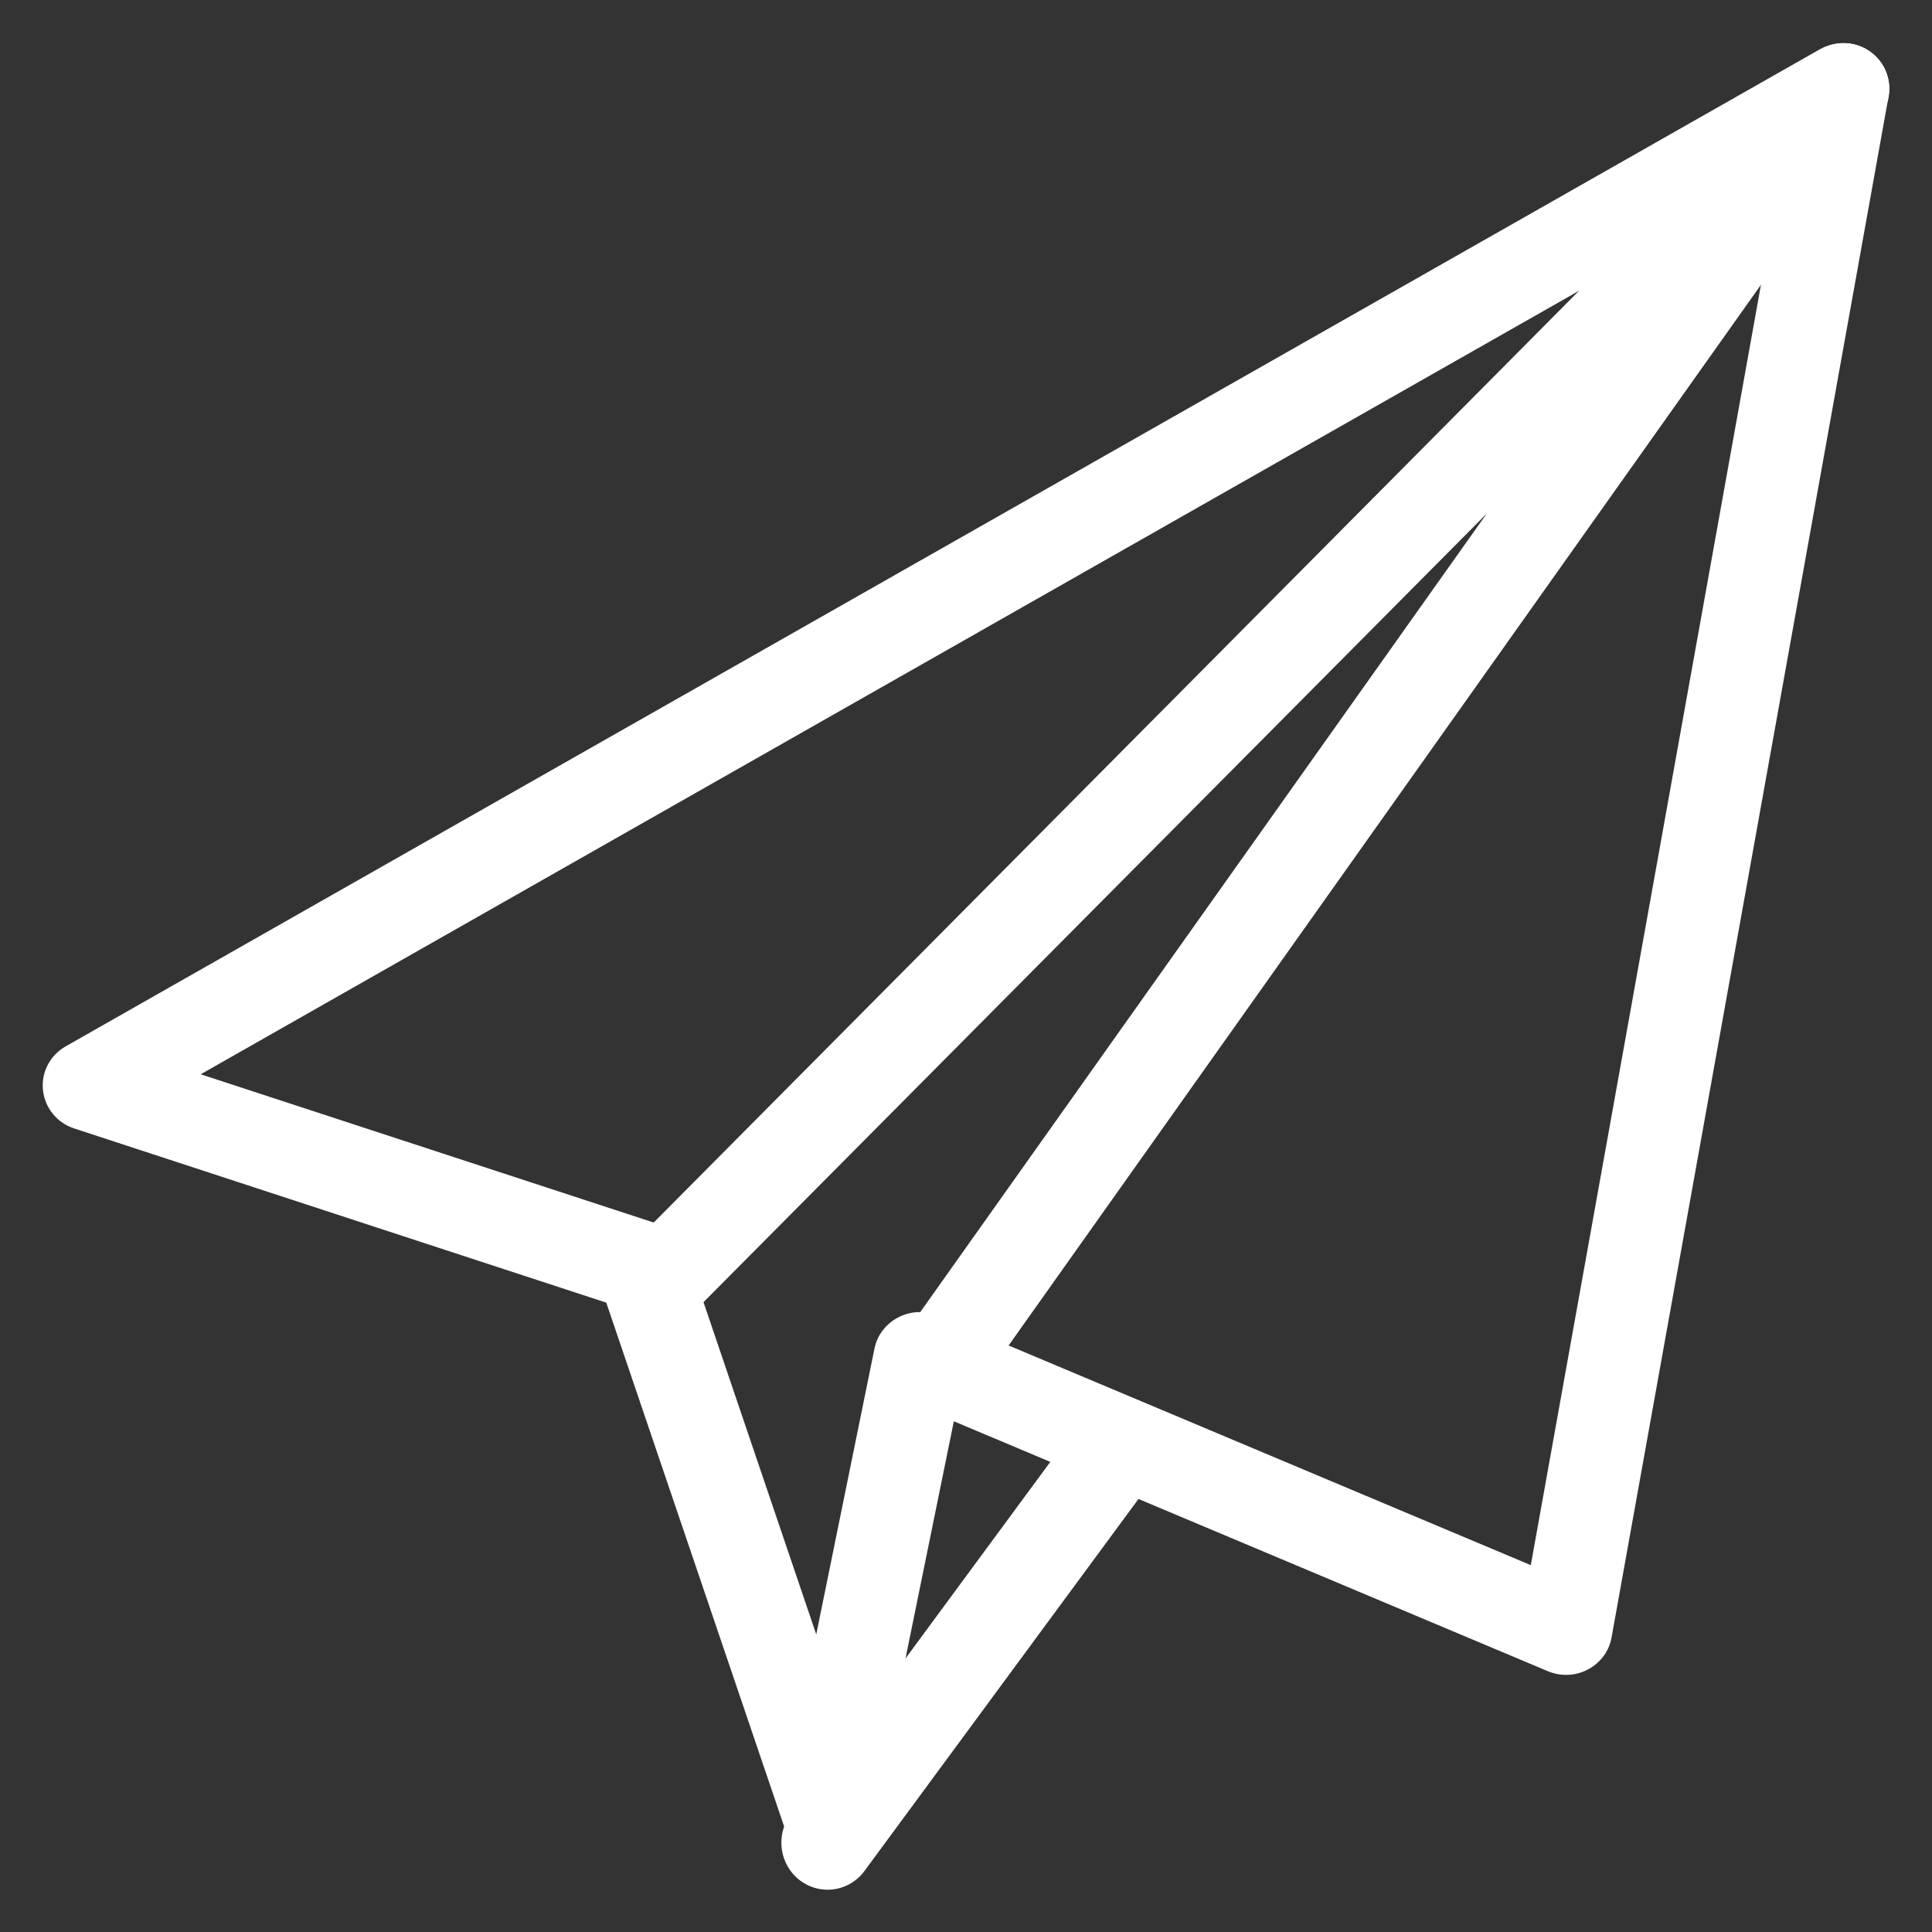
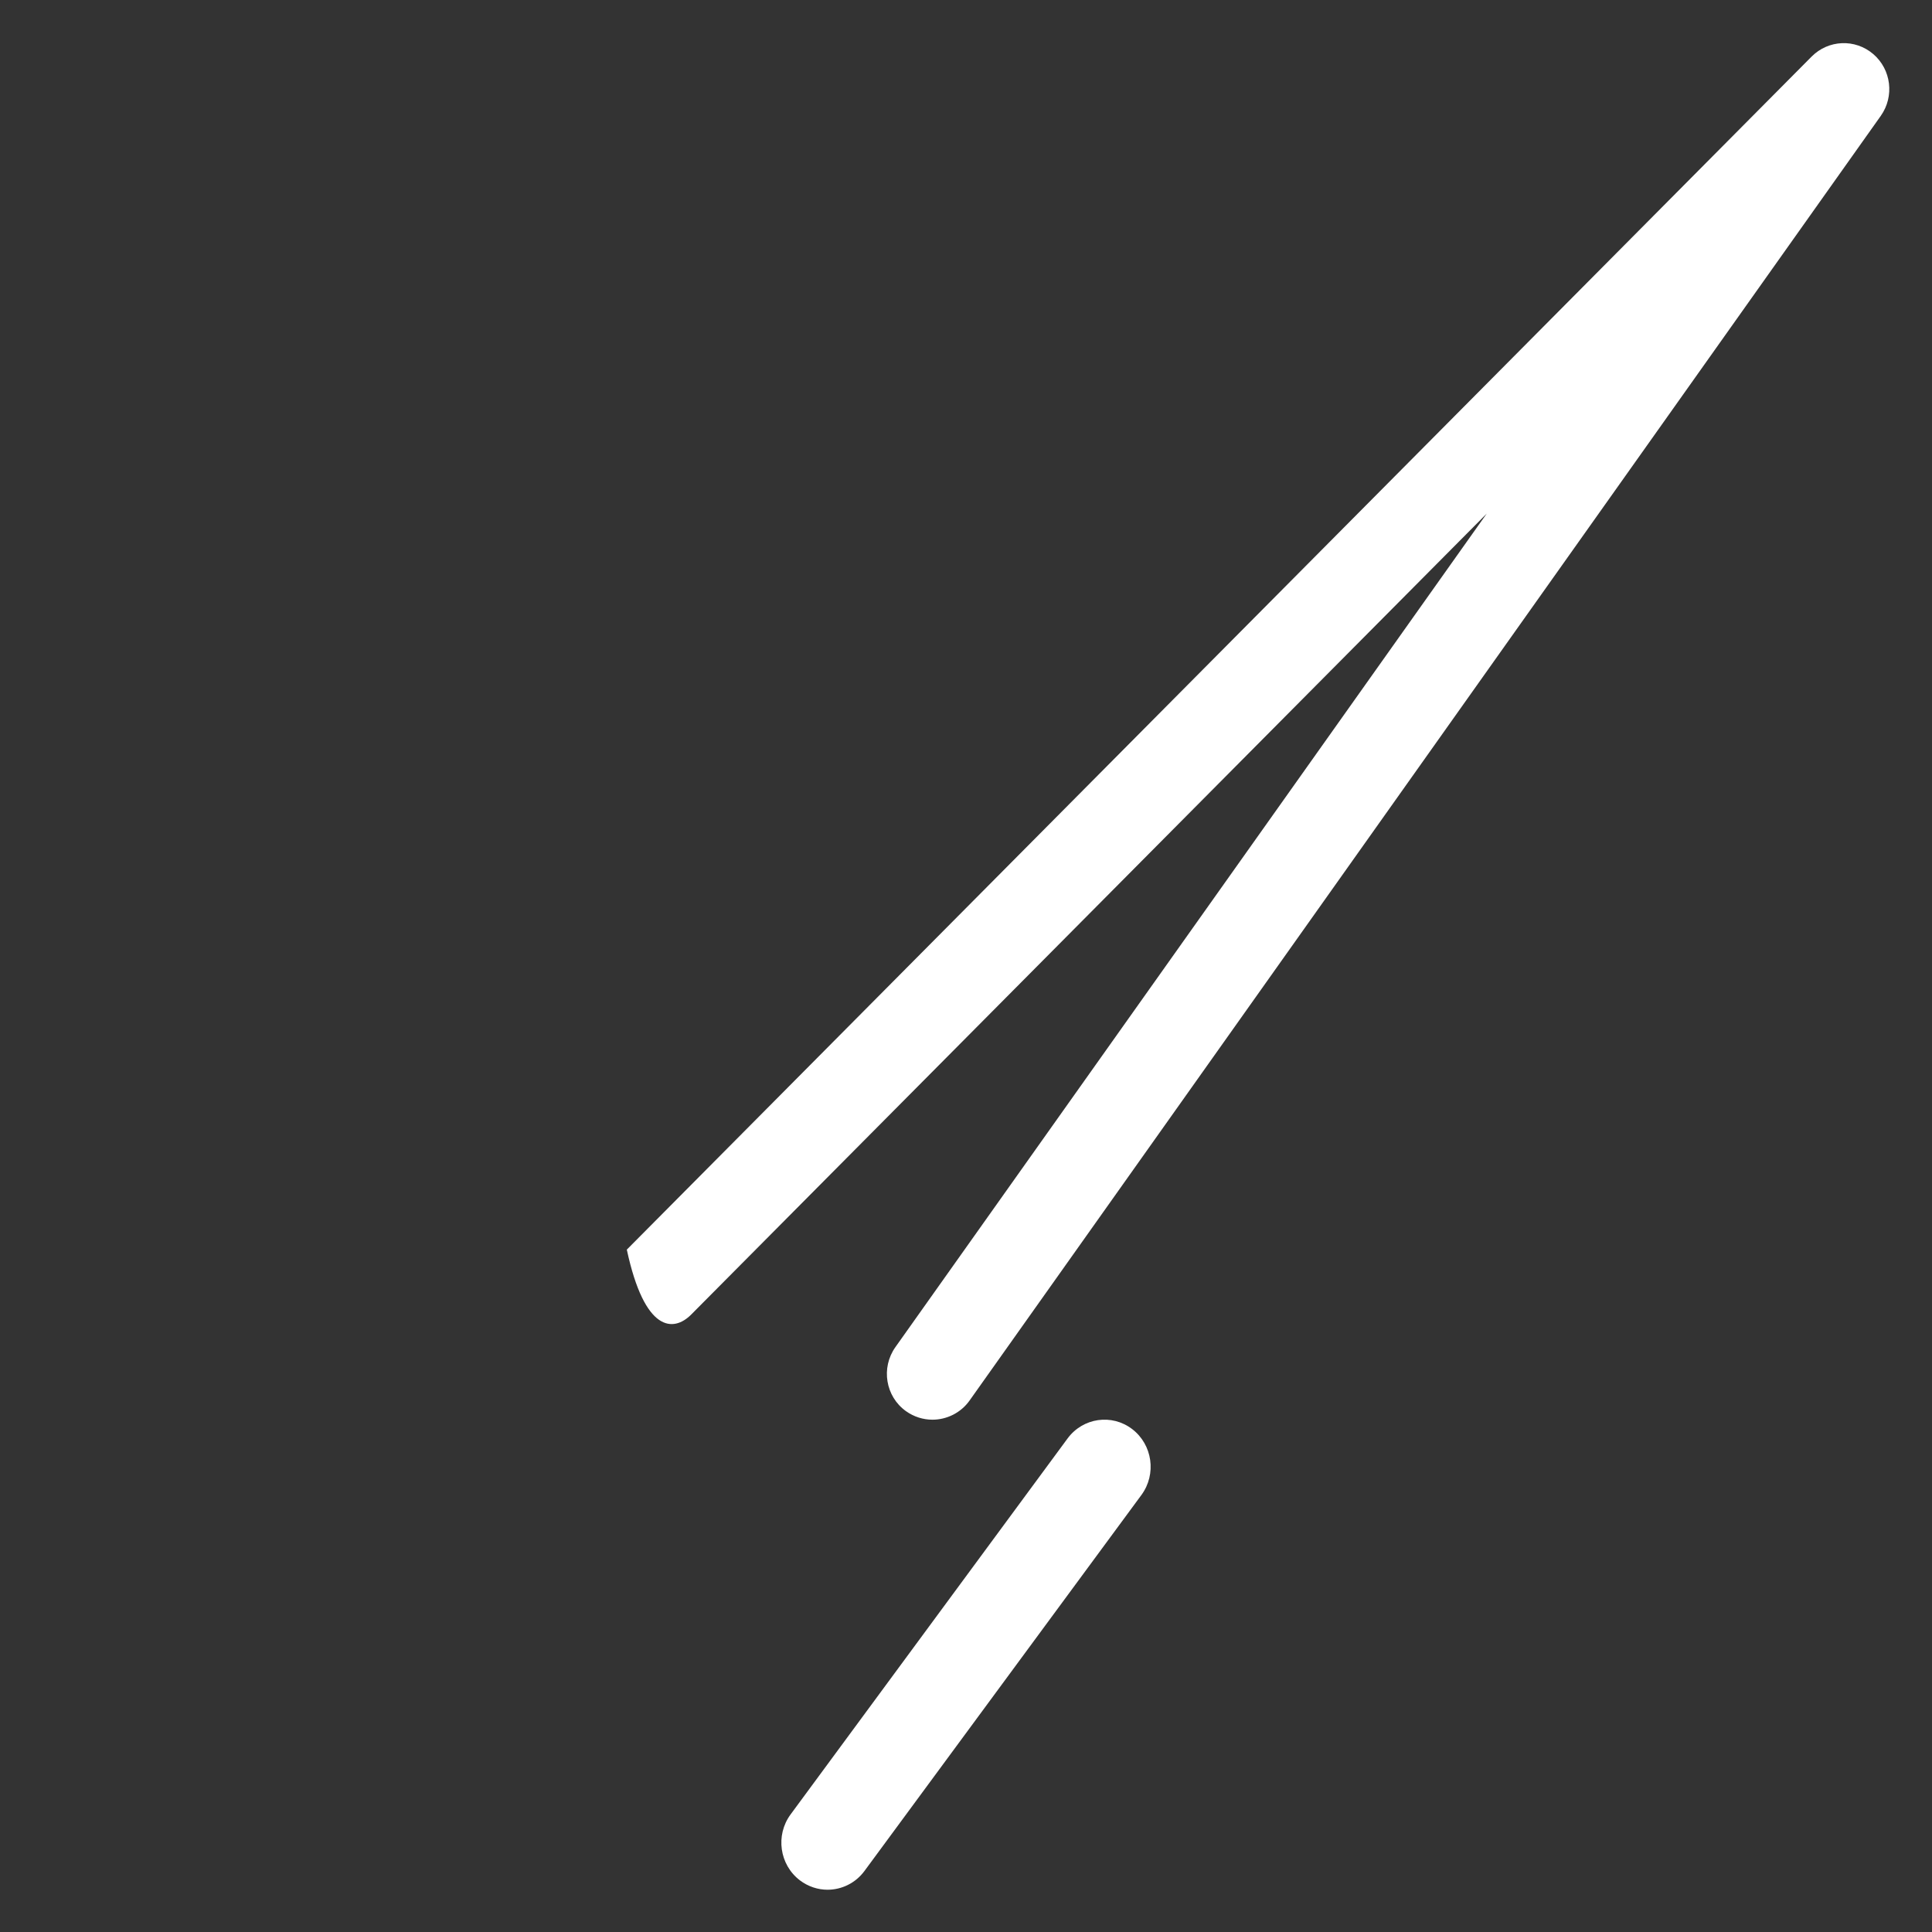
<svg xmlns="http://www.w3.org/2000/svg" width="41" height="41" viewBox="0 0 41 41" fill="none">
  <rect x="0" y="0" width="41" height="41" fill="#333333" stroke="none" />
-   <path fill-rule="evenodd" clip-rule="evenodd" d="M38.623 1.044C38.958 0.858 39.368 0.875 39.675 1.088C39.989 1.302 40.145 1.675 40.079 2.044L34.2 34.748C34.15 35.037 33.965 35.287 33.701 35.427C33.44 35.568 33.127 35.581 32.849 35.466L20.242 30.162L18.519 38.619C18.433 39.046 18.065 39.363 17.62 39.39C17.607 39.387 17.591 39.388 17.576 39.388C17.571 39.388 17.566 39.388 17.561 39.388C17.142 39.388 16.766 39.125 16.63 38.73L12.866 27.644L1.576 23.948C1.21 23.829 0.951 23.51 0.912 23.135C0.871 22.758 1.061 22.394 1.394 22.205L38.623 1.044ZM19.907 27.923L32.486 33.215L37.784 3.741L4.259 22.798L13.952 25.97C14.244 26.065 14.475 26.291 14.571 26.578L17.322 34.685L18.558 28.617C18.615 28.335 18.802 28.09 19.064 27.956C19.325 27.819 19.634 27.808 19.907 27.923Z" fill="white" />
-   <path d="M39.753 1.147C39.368 0.818 38.801 0.842 38.444 1.202L13.302 26.519C12.925 26.899 12.925 27.516 13.302 27.896C13.679 28.276 14.292 28.276 14.669 27.896L31.551 10.899L19.001 28.589C18.692 29.026 18.79 29.635 19.226 29.947C19.398 30.069 19.593 30.128 19.788 30.128C20.088 30.128 20.388 29.986 20.576 29.721L39.915 2.456C40.205 2.043 40.136 1.475 39.753 1.147Z" fill="white" />
+   <path d="M39.753 1.147C39.368 0.818 38.801 0.842 38.444 1.202L13.302 26.519C13.679 28.276 14.292 28.276 14.669 27.896L31.551 10.899L19.001 28.589C18.692 29.026 18.79 29.635 19.226 29.947C19.398 30.069 19.593 30.128 19.788 30.128C20.088 30.128 20.388 29.986 20.576 29.721L39.915 2.456C40.205 2.043 40.136 1.475 39.753 1.147Z" fill="white" />
  <path d="M24.026 30.327C23.595 29.998 22.982 30.084 22.655 30.527L16.776 38.507C16.453 38.948 16.541 39.572 16.974 39.903C17.151 40.037 17.358 40.103 17.562 40.103C17.858 40.103 18.154 39.965 18.346 39.704L24.224 31.724C24.547 31.283 24.459 30.658 24.026 30.327Z" fill="white" />
</svg>